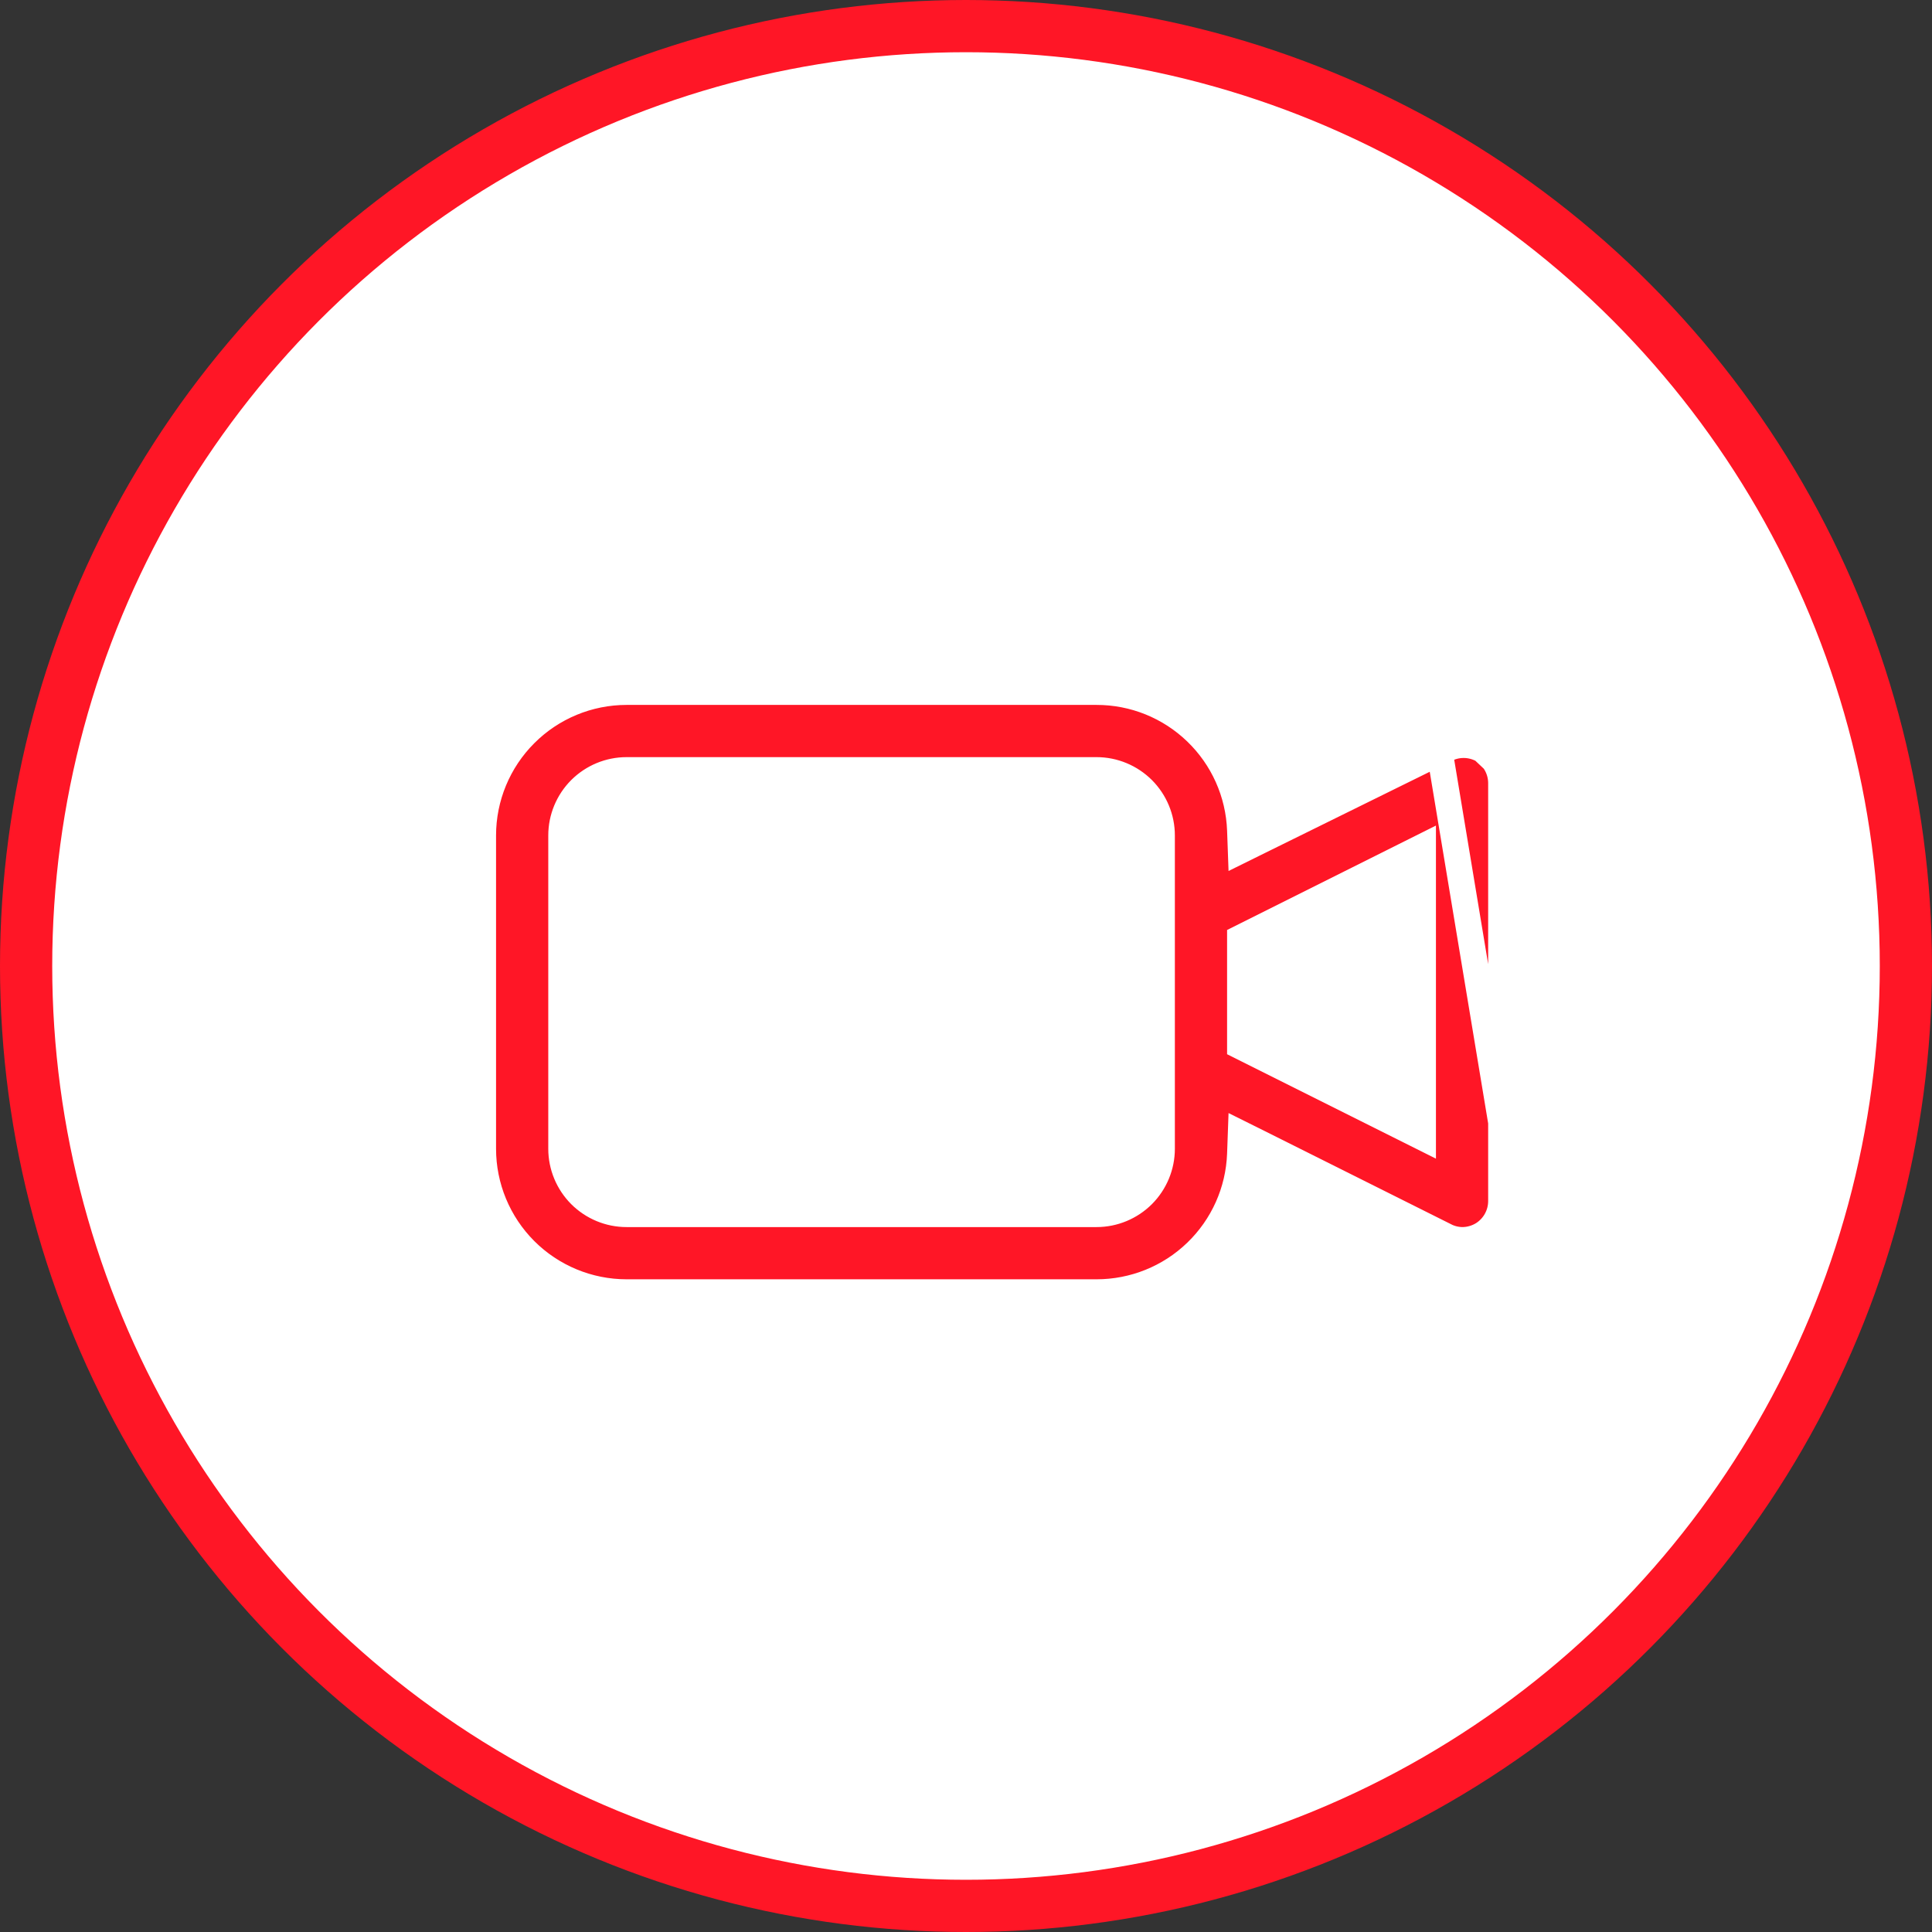
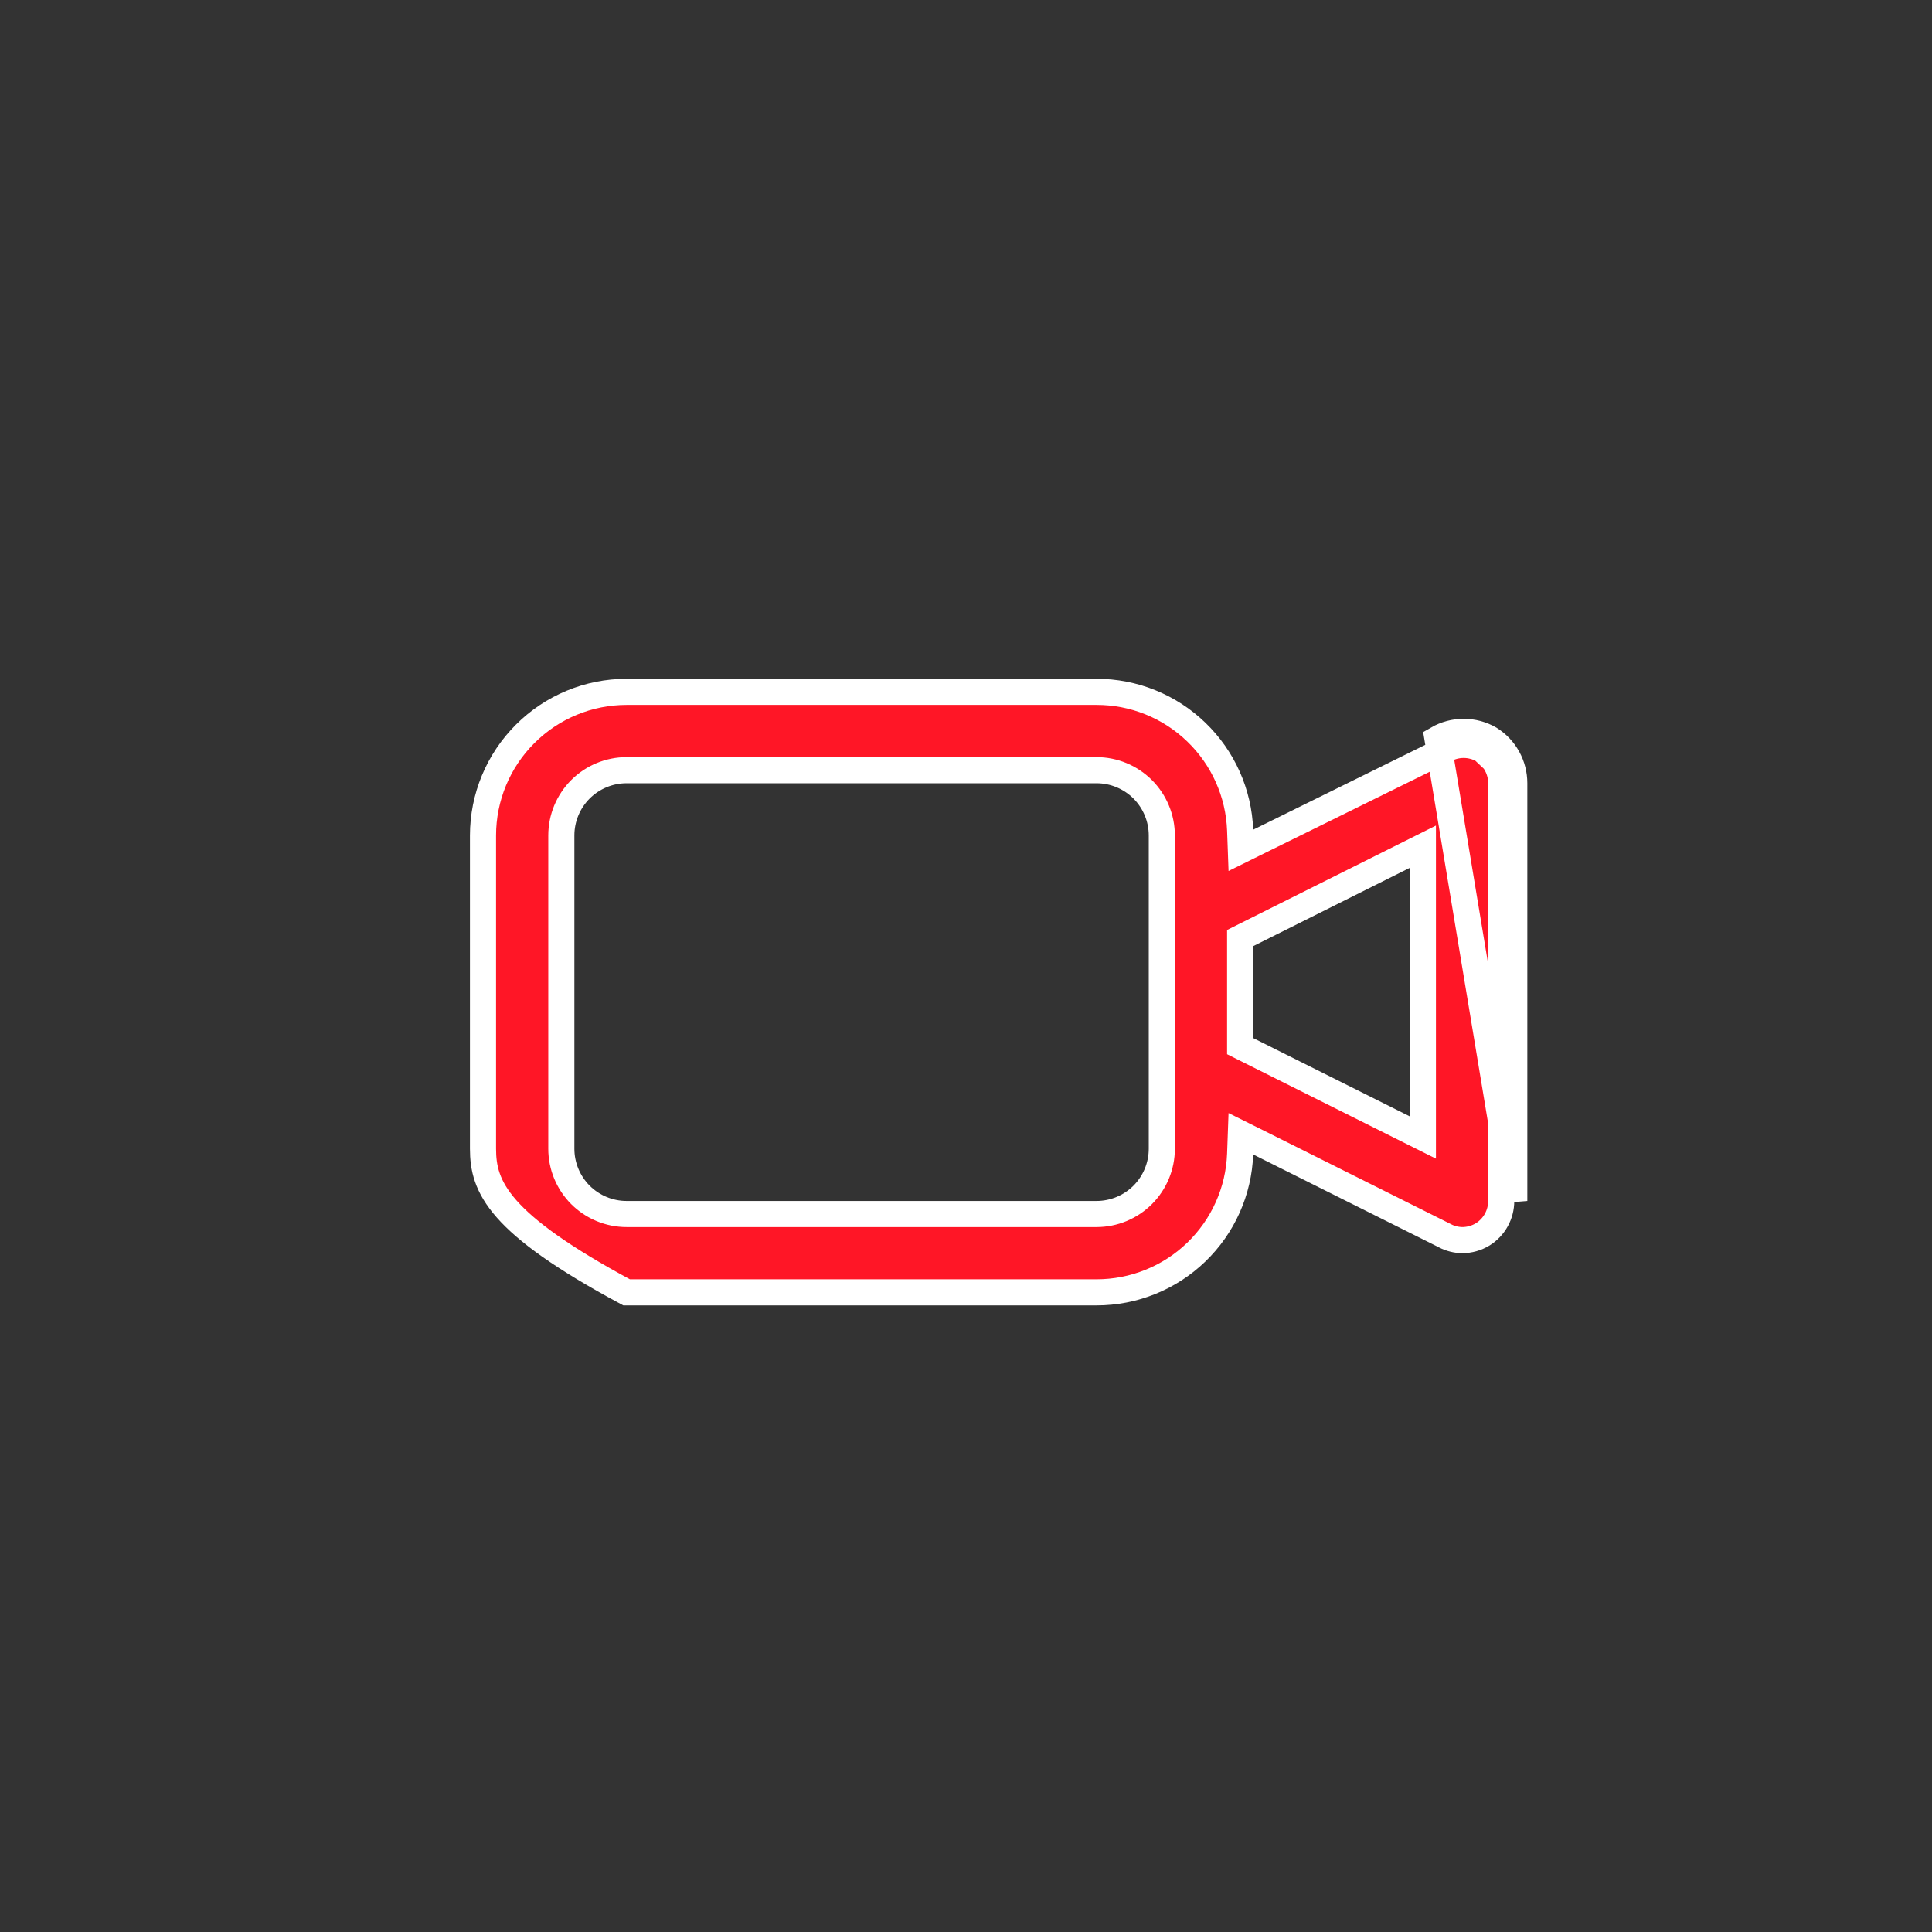
<svg xmlns="http://www.w3.org/2000/svg" width="37" height="37" viewBox="0 0 37 37" fill="none">
  <rect x="0" y="0" width="37" height="37" fill="#333333" stroke="none" />
-   <circle cx="18.5" cy="18.5" r="18" fill="white" stroke="#FF1626" />
-   <path d="M28.53 14.15C28.674 14.24 28.793 14.365 28.875 14.514C28.957 14.663 29 14.83 29 15V23L27.53 14.15C27.682 14.062 27.855 14.016 28.03 14.016C28.206 14.016 28.378 14.062 28.53 14.15ZM28.53 14.15L28.398 14.362C28.399 14.363 28.4 14.364 28.401 14.364M28.53 14.15L28.405 14.367C28.404 14.366 28.402 14.365 28.401 14.364M28.401 14.364C28.508 14.432 28.595 14.525 28.656 14.635C28.718 14.747 28.75 14.872 28.75 14.999V15V23V23C28.75 23.128 28.718 23.253 28.656 23.365C28.595 23.476 28.506 23.57 28.398 23.638C28.279 23.711 28.142 23.75 28.002 23.75C27.888 23.748 27.776 23.72 27.674 23.668L27.672 23.666L24.112 21.886L23.764 21.713L23.75 22.101C23.724 22.813 23.423 23.486 22.91 23.98C22.397 24.475 21.712 24.75 21 24.75H21H12C11.271 24.75 10.571 24.46 10.056 23.945C9.54 23.429 9.25 22.729 9.25 22V16C9.25 15.271 9.54 14.571 10.056 14.056C10.571 13.54 11.271 13.25 12 13.25L21 13.25L21 13.25C21.712 13.249 22.397 13.525 22.91 14.02C23.423 14.514 23.724 15.187 23.75 15.899L23.764 16.285L24.11 16.114L27.64 14.374L27.648 14.371L27.655 14.367C27.769 14.301 27.898 14.266 28.03 14.266C28.16 14.266 28.288 14.3 28.401 14.364ZM26.888 21.604L27.25 21.785V21.38V16.62V16.215L26.888 16.396L23.888 17.896L23.75 17.965V18.12V19.88V20.035L23.888 20.104L26.888 21.604ZM21.884 22.884C22.118 22.649 22.25 22.331 22.25 22V16C22.25 15.668 22.118 15.351 21.884 15.116C21.649 14.882 21.331 14.75 21 14.75H12C11.668 14.75 11.351 14.882 11.116 15.116C10.882 15.351 10.75 15.668 10.75 16V22C10.75 22.331 10.882 22.649 11.116 22.884C11.351 23.118 11.668 23.25 12 23.25H21C21.331 23.25 21.649 23.118 21.884 22.884Z" fill="#FF1626" stroke="white" stroke-width="0.5" />
+   <path d="M28.53 14.15C28.674 14.24 28.793 14.365 28.875 14.514C28.957 14.663 29 14.83 29 15V23L27.53 14.15C27.682 14.062 27.855 14.016 28.03 14.016C28.206 14.016 28.378 14.062 28.53 14.15ZM28.53 14.15L28.398 14.362C28.399 14.363 28.4 14.364 28.401 14.364M28.53 14.15L28.405 14.367C28.404 14.366 28.402 14.365 28.401 14.364M28.401 14.364C28.508 14.432 28.595 14.525 28.656 14.635C28.718 14.747 28.75 14.872 28.75 14.999V15V23V23C28.75 23.128 28.718 23.253 28.656 23.365C28.595 23.476 28.506 23.57 28.398 23.638C28.279 23.711 28.142 23.75 28.002 23.75C27.888 23.748 27.776 23.72 27.674 23.668L27.672 23.666L24.112 21.886L23.764 21.713L23.75 22.101C23.724 22.813 23.423 23.486 22.91 23.98C22.397 24.475 21.712 24.75 21 24.75H21H12C9.54 23.429 9.25 22.729 9.25 22V16C9.25 15.271 9.54 14.571 10.056 14.056C10.571 13.54 11.271 13.25 12 13.25L21 13.25L21 13.25C21.712 13.249 22.397 13.525 22.91 14.02C23.423 14.514 23.724 15.187 23.75 15.899L23.764 16.285L24.11 16.114L27.64 14.374L27.648 14.371L27.655 14.367C27.769 14.301 27.898 14.266 28.03 14.266C28.16 14.266 28.288 14.3 28.401 14.364ZM26.888 21.604L27.25 21.785V21.38V16.62V16.215L26.888 16.396L23.888 17.896L23.75 17.965V18.12V19.88V20.035L23.888 20.104L26.888 21.604ZM21.884 22.884C22.118 22.649 22.25 22.331 22.25 22V16C22.25 15.668 22.118 15.351 21.884 15.116C21.649 14.882 21.331 14.75 21 14.75H12C11.668 14.75 11.351 14.882 11.116 15.116C10.882 15.351 10.75 15.668 10.75 16V22C10.75 22.331 10.882 22.649 11.116 22.884C11.351 23.118 11.668 23.25 12 23.25H21C21.331 23.25 21.649 23.118 21.884 22.884Z" fill="#FF1626" stroke="white" stroke-width="0.5" />
</svg>